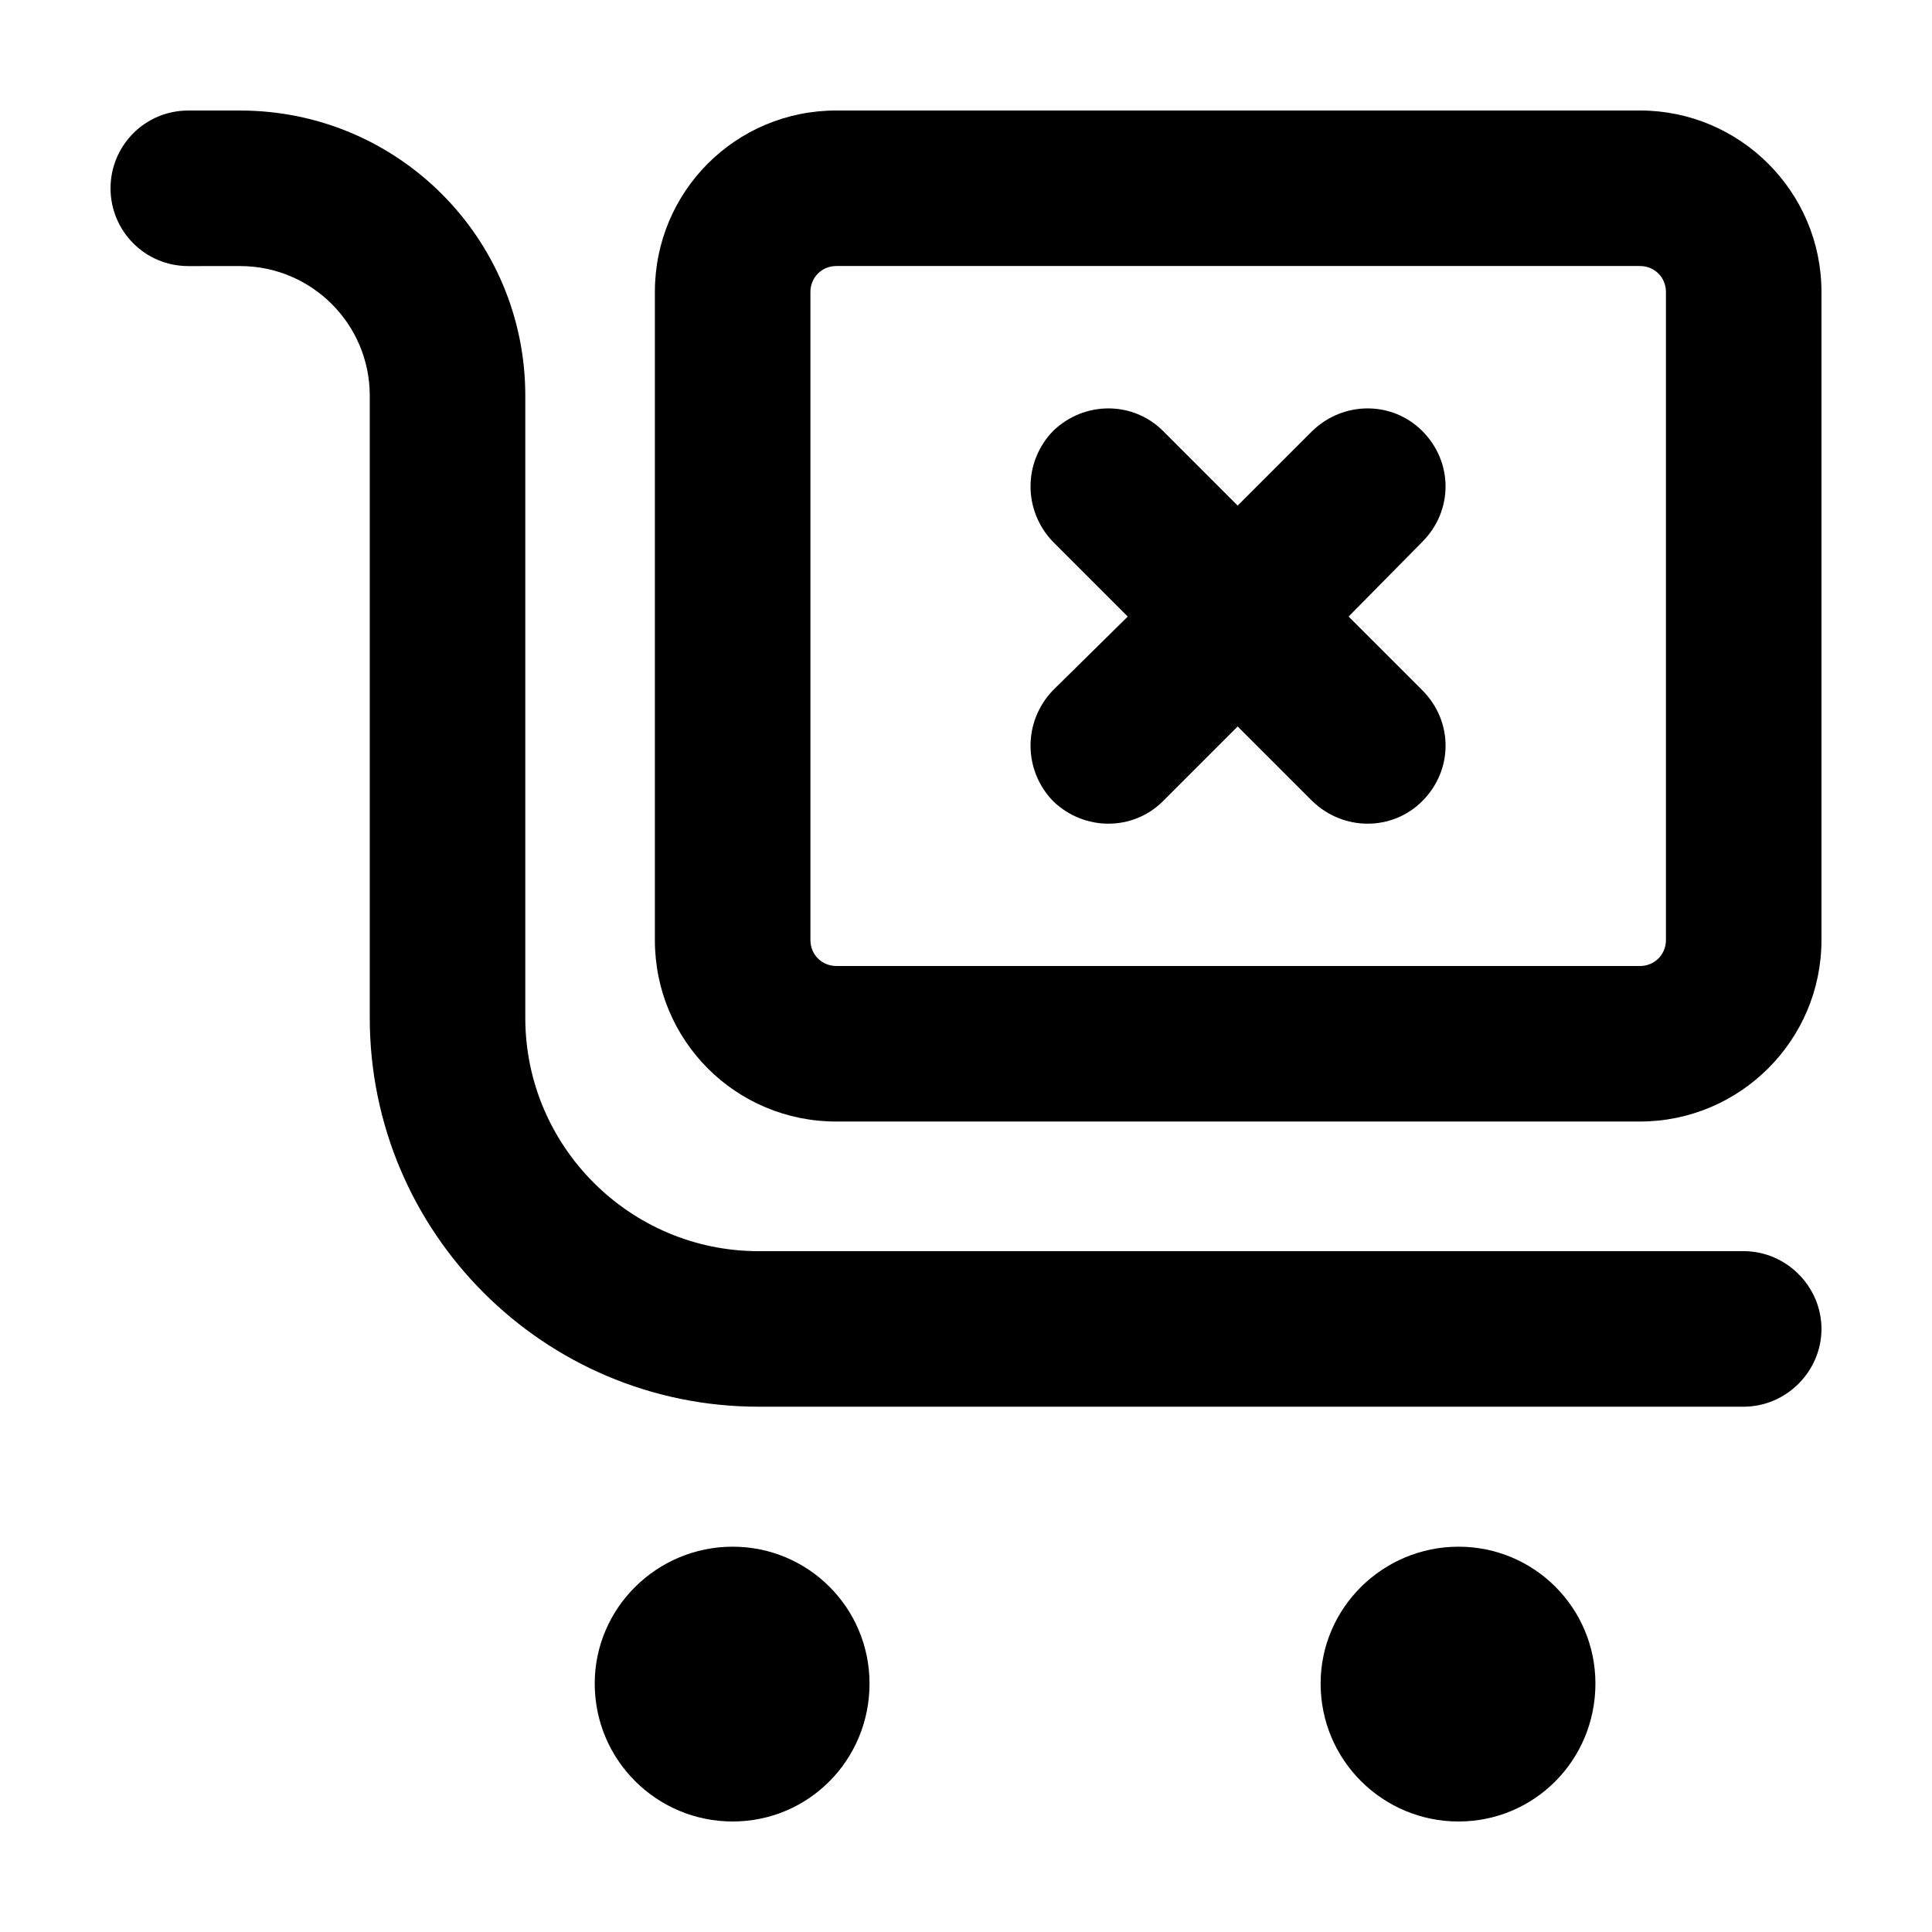
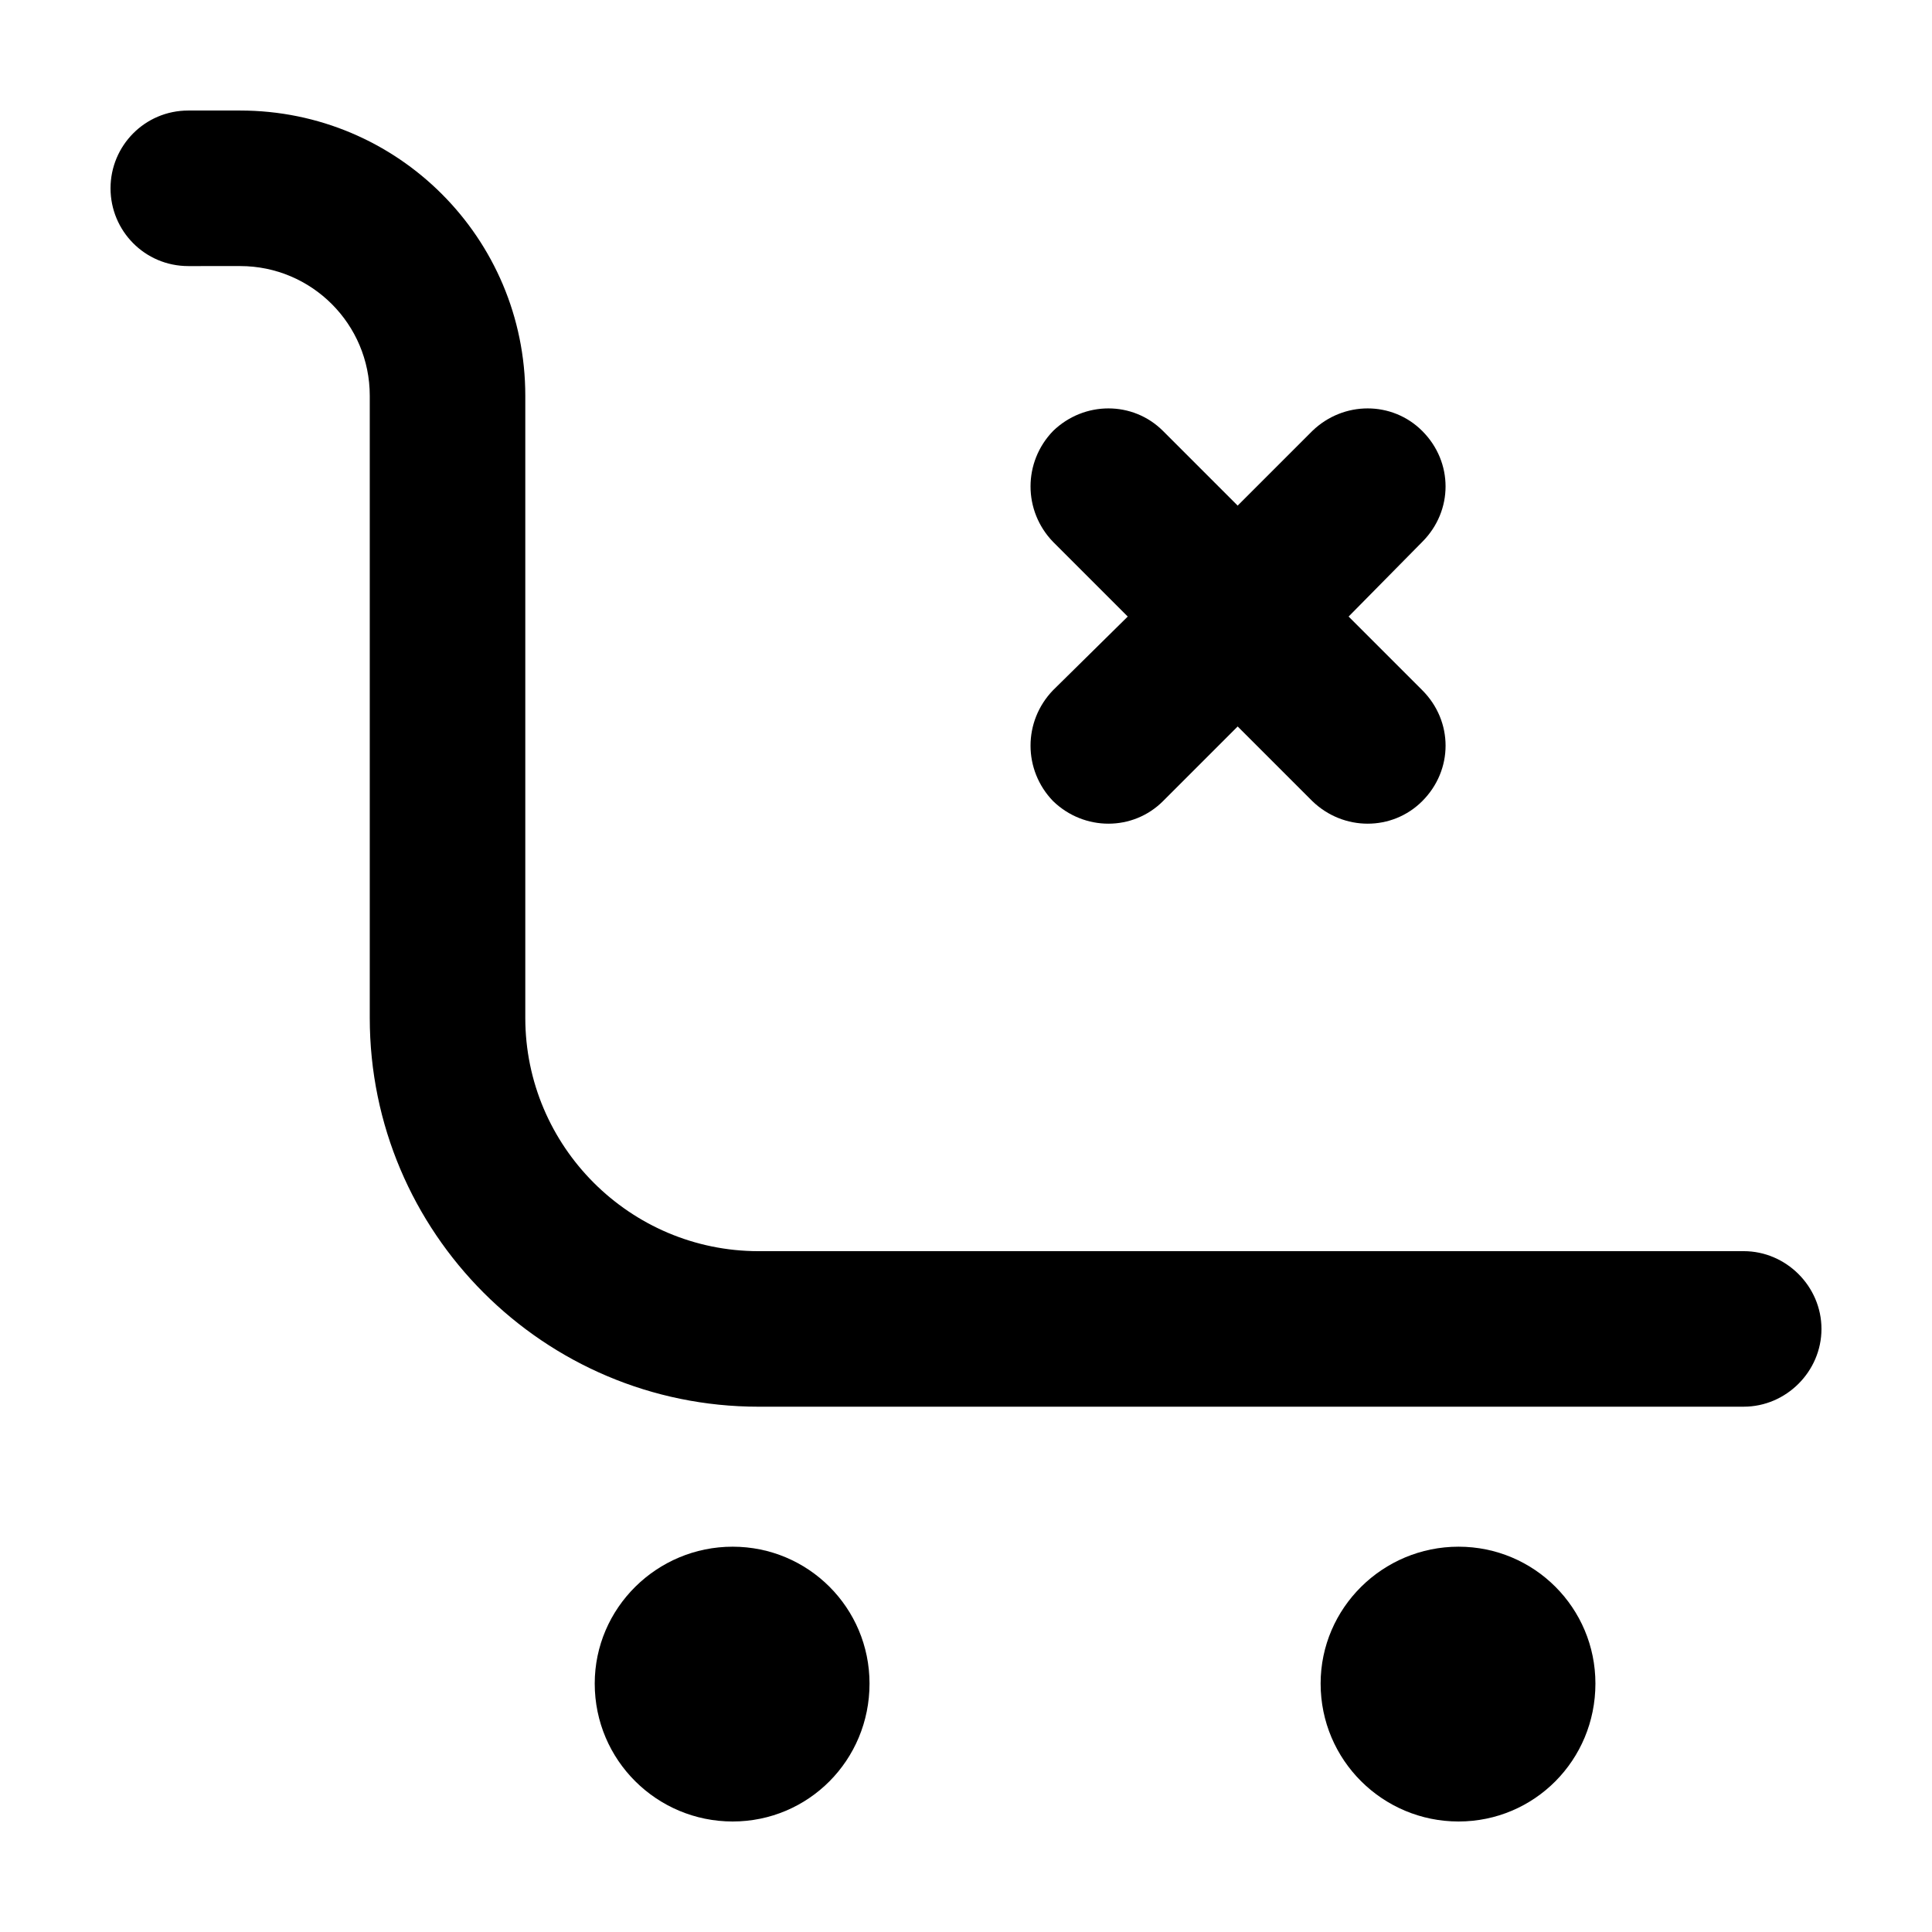
<svg xmlns="http://www.w3.org/2000/svg" fill="#000000" width="800px" height="800px" version="1.1" viewBox="144 144 512 512">
  <g>
    <path d="m338.16 553.89c20.062 0 36.273 16.211 36.273 36.273 0 20.332-16.211 36.551-36.273 36.551s-36.551-16.211-36.551-36.551c0.008-20.055 16.492-36.273 36.551-36.273z" />
    <path d="m530.53 553.89c20.062 0 36.273 16.211 36.273 36.273 0 20.332-16.211 36.551-36.273 36.551s-36.551-16.211-36.551-36.551c0.004-20.055 16.488-36.273 36.551-36.273z" />
    <path d="m423.08 287.61c-7.969-8.242-7.969-21.16 0-29.402 8.242-7.969 21.16-7.969 29.129 0l19.785 19.785 19.785-19.785c8.242-7.969 21.16-7.969 29.129 0 8.242 8.242 8.242 21.16 0 29.402l-19.512 19.785 19.516 19.512c8.242 8.242 8.242 21.16 0 29.402-7.969 7.969-20.883 7.969-29.129 0l-19.789-19.785-19.785 19.785c-7.969 7.969-20.883 7.969-29.129 0-7.969-8.242-7.969-21.16 0-29.402l19.785-19.512z" />
-     <path d="m578.62 441.22h-212.98c-26.656 0-48.09-21.438-48.09-48.09v-171.76c-0.004-26.648 21.434-48.086 48.09-48.086h212.98c26.379 0 48.086 21.438 48.086 48.086v171.75c0 26.656-21.707 48.094-48.086 48.094zm-212.98-41.219h212.98c3.848 0 6.871-3.023 6.871-6.871v-171.76c0-3.848-3.023-6.871-6.871-6.871h-212.98c-3.848 0-6.871 3.023-6.871 6.871v171.75c0 3.852 3.023 6.875 6.871 6.875z" />
    <path d="m345.04 475.57h261.06c11.266 0 20.609 9.344 20.609 20.609 0 11.266-9.344 20.609-20.609 20.609l-261.06 0.004c-56.887 0-103.05-46.168-103.05-103.05v-164.88c0-18.965-15.391-34.352-34.352-34.352l-13.738 0.004c-11.543 0-20.609-9.348-20.609-20.613s9.066-20.609 20.609-20.609h13.738c41.77 0 75.57 33.801 75.57 75.57v164.88c0.004 34.078 27.758 61.832 61.836 61.832z" />
  </g>
</svg>